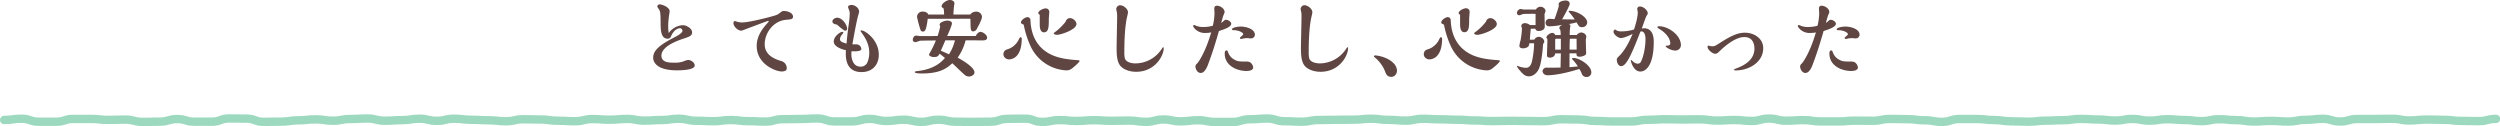
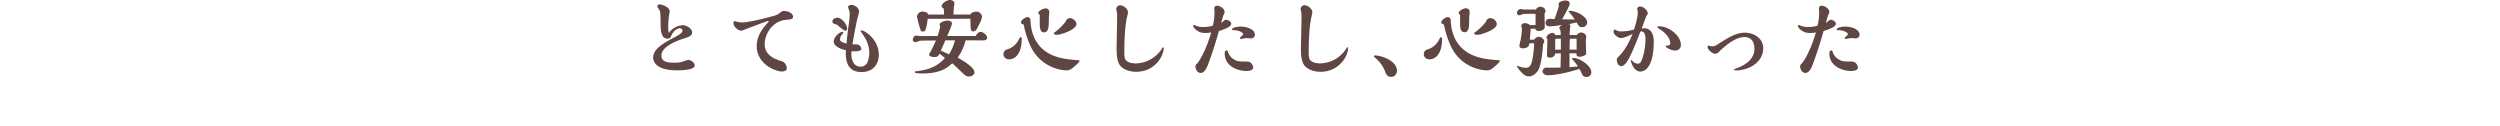
<svg xmlns="http://www.w3.org/2000/svg" viewBox="0 0 1488.18 75.03">
  <defs>
    <style>.cls-1{fill:#604642;}.cls-2{fill:none;stroke:#9dd9be;stroke-linecap:round;stroke-linejoin:round;stroke-width:5px;}</style>
  </defs>
  <g id="レイヤー_2" data-name="レイヤー 2">
    <g id="レイヤー_1-2" data-name="レイヤー 1">
      <path class="cls-1" d="M406.5,15c2.32,0,5.5,2,5.5,4.27,0,2.06-1.69,2.61-5.54,3.87-6.51,2.16-12.73,5.52-12.73,9.94,0,4.07,4.34,4.22,7.37,4.22a16,16,0,0,0,5.64-.7,11.31,11.31,0,0,1,2.8-.91c1.93,0,4,1.61,4,3.32,0,2.66-7.86,2.86-10.51,2.86-13.21,0-14.22-5.82-14.22-7.48,0-3.92,3-7.13,11.57-11.6,3.71-1.91,5.88-3.22,5.88-4.52,0-.25-.38-1.46-1.45-1.46-.29,0-3.32,0-5.4,4.87a2,2,0,0,1-1.92,1.36c-4.15,0-4.2-5.22-4.25-9.34C393.2,7,393,6.63,392,5.17c-.43-.65-.72-1-.72-1.3a1.37,1.37,0,0,1,1.35-1.26c1.73,0,6,1.76,6,4.12,0,.15-.25,1.86-.29,2.06a46.17,46.17,0,0,0-.58,7.28,19.88,19.88,0,0,0,.34,3.61A10.87,10.87,0,0,1,406.5,15Z" />
      <path class="cls-1" d="M441.17,18.23c-1.84,0-4.58-2.31-4.58-4.62a1,1,0,0,1,.86-1.06,4.44,4.44,0,0,1,.87.25,10.49,10.49,0,0,0,3.47.56c3.28,0,11.67-2,15.43-3,4.83-1.3,5.36-1.4,6.85-2.56s1.64-1.25,2.6-1.25c2.37,0,5.4,1.15,5.4,3.41,0,1.51-1.54,1.61-3.95,1.81-7.91.6-12.92,8-12.92,14.61,0,7,7.13,9.14,10,10a4.36,4.36,0,0,1,3.13,4.37c0,1.8-2.6,1.8-3.08,1.8-3.33,0-14.81-4.21-14.81-15.21,0-6.73,4.63-11.65,7-14.26a.42.42,0,0,0,.15-.26.43.43,0,0,0-.34-.35,4,4,0,0,0-.63.15c-1.06.36-9.88,3.67-11.76,4.37C442,18.13,441.7,18.23,441.17,18.23Z" />
      <path class="cls-1" d="M495.5,12.75c0-1.2,1.55-2.21,2.85-2.21,3,0,5.93,4.27,5.93,6.58a1,1,0,0,1-1.11,1.11,2.06,2.06,0,0,1-.72-.15,43.09,43.09,0,0,1-4.25-3.47C496.51,14.46,495.5,13.76,495.5,12.75Zm11.29,19.59c0,1.15.33,7.33,5.44,7.33a4.27,4.27,0,0,0,4-2.31,14.28,14.28,0,0,0,1.2-6c0-1.35,0-5.22-3.52-10.44-.24-.4-1.68-2.31-1.68-2.46s.19-.35.62-.35c2.08,0,10.27,5.57,10.27,14.41,0,6.28-4,10.39-10.22,10.39-10.08,0-9.55-9.69-9.35-13-6.18-1.46-7.24-3.77-7.24-5.22,0-3,3.81-5.73,5.07-5.73.33,0,.62.15.62.45s-1,1.41-1.15,1.66a4,4,0,0,0-.82,2.31c0,1.41,1.49,1.86,3.9,2.56.15-1.86.48-5.72,1.26-11.2a50.48,50.48,0,0,0,.62-6.63,5.1,5.1,0,0,0-.24-1.7,19.55,19.55,0,0,1-.77-2.31c0-.65,1.11-1.16,2-1.16,2,0,4.62,1.66,4.62,4.12a26.24,26.24,0,0,1-.72,2.66c-1.2,4.62-3.28,16.62-3.28,16.67.34.05,1.93,0,2.32,0a3,3,0,0,1,3,2.72c0,1.45-3.33,1.45-4.58,1.45-.34,0-.58-.05-1.26-.1C506.88,30.68,506.79,32,506.79,32.34Z" />
      <path class="cls-1" d="M558.13,21.44a44.82,44.82,0,0,0,1.54-5.67,5.78,5.78,0,0,1-.33-1.06c0-1.6,3.42-2.46,4.72-2.46,1,0,2.61.5,2.61,1.66,0,1.36-2.61,7-2.85,7.53h17c1.06-2,2.17-2.46,2.85-2.46,1.4,0,3.95,1.76,3.95,3.47,0,.9-.72,1.6-2.36,1.6s-9-.05-10.46-.05a30.47,30.47,0,0,1-4.73,10.3c2.51,1.4,10,5.62,10,8.79,0,1.6-2.07,2.46-3.18,2.46a4,4,0,0,1-3-1.31c-2-1.76-5.06-4.77-7-6.58-3.47,3.17-7.57,6.08-18.13,6.08-.77,0-4.2,0-4.2-.8,0-.46.2-.46,2.13-.71,9.4-1.1,13.74-5.32,15.81-7.73l-3.18-2.56c-.87,1.55-1.11,2-3.62,2-1,0-2.65-.51-2.65-1.51,0-.2,0-.25.29-.65a58.63,58.63,0,0,0,3.76-7.69c-.77,0-8.87.1-9.31.15s-2.41.86-2.79.86-1.64-.25-1.64-1.36.63-2.56,2.17-2.56c.34,0,1.78.3,2.12.3ZM552.25,11.2c-.92,7.18-1.69,7.58-2.94,7.58a1.32,1.32,0,0,1-1.35-1A59.51,59.51,0,0,1,545.88,10a3.21,3.21,0,0,1,3.43-3.11c.05,0,2.7,0,3.23,1.76H562c0-.45-.1-2.61-.19-3a1.11,1.11,0,0,0-.63-1c-.39-.2-.68-.45-.68-.85,0-1.86,3.19-3.82,5-3.82,1,0,2.65.6,2.65,2.06a8.61,8.61,0,0,1-.19,1.2c-.15,1.36-.24,2.11-.44,5.43h10A4.28,4.28,0,0,1,581,6.93,3.32,3.32,0,0,1,584.55,10c0,1.81-2.89,6.83-3,7.08a2.71,2.71,0,0,1-2.27,1.61c-1.25,0-1.4-1.41-1.45-1.91-.09-.85-.14-4.52-.19-5.62ZM562.76,24l-2.7,6.18c1.35.6,4,1.71,4.82,2.16A26.68,26.68,0,0,0,568.45,24Z" />
      <path class="cls-1" d="M600.56,35.35c-1.4,0-3.23-1.2-3.23-2.91a2.88,2.88,0,0,1,2.31-3.06,11.12,11.12,0,0,0,6.66-5.58c.72-1.45.82-1.6,1.15-1.6a.68.68,0,0,1,.77.7C608.22,35.35,601.28,35.35,600.56,35.35Zm36.79,5.93a5.24,5.24,0,0,1-2.8.6,24.82,24.82,0,0,1-20.73-13.66,54,54,0,0,1-4.29-12.85c-.15-.71-.2-.76-.77-1s-1-.4-1-1c0-1.51,2.65-3.17,3.86-3.17a1.78,1.78,0,0,1,1.78,1.71c.15,3.37.63,15.72,13.41,21.09,4.34,1.81,9.26,2.41,13.89,2.76,1.73.1,1.92.16,1.92.61C642.6,37.06,638.51,40.63,637.35,41.28ZM618.93,8.79c-.34-.15-.87-.55-.87-1C618.06,6.43,621,5,622.4,5a2.1,2.1,0,0,1,2.22,2c0,.65-.29,3.77-.29,4.37,0,4.42-.05,7.88-2.85,7.88-2.17,0-2.55-2.51-2.55-4.82Zm18,2c1.89,0,3.86,1.91,3.86,3.51,0,3.37-9.3,6.43-11.62,6.43-.67,0-1.88-.3-1.88-.8,0-.31.39-.61.68-.81a32.15,32.15,0,0,0,6.41-6.27A2.62,2.62,0,0,1,636.91,10.8Z" />
      <path class="cls-1" d="M691.15,29.68c1-1.41,1.06-1.56,1.26-1.56s.33.25.33.5c0,4.62-5.2,14.11-16.39,14.11-4.77,0-8-1.85-9.4-3.51-1.93-2.31-2.27-6.13-2.27-10.55C664.68,26,665,13,665,10a16.8,16.8,0,0,0-.1-2.26c0-.35-.43-2-.43-2.31a2.37,2.37,0,0,1,2.27-2.31c1.88,0,4.72,2,4.72,4.27,0,.6-.77,3.52-.87,4.17-1.25,6.93-1.3,16.17-1.3,19a18.38,18.38,0,0,0,.24,3.92c.58,2.71,4.39,3.26,6.37,3.26A18.75,18.75,0,0,0,691.15,29.68Z" />
      <path class="cls-1" d="M727.84,13c1.16-1.06,1.3-1.21,2.08-1.21,1.2,0,3,1.21,3,2.31,0,2-4.38,3.42-7.33,4.37-1.54,5.32-3.37,11.7-6.55,20.14-.58,1.5-2,4.82-4.25,4.82s-3.18-2.71-3.18-3.77a2.31,2.31,0,0,1,1-1.86c1-1,5.11-7.18,8.38-18.53a15.26,15.26,0,0,1-3.42.35,8.18,8.18,0,0,1-6.51-2.71c0-.05-.82-1-.82-1.4a.58.58,0,0,1,.63-.61,3.89,3.89,0,0,1,1.06.41,11.19,11.19,0,0,0,4.53.75,20.39,20.39,0,0,0,5.5-.75,33.9,33.9,0,0,0,1-7.54c0-.35-.14-2.11-.14-2.46,0-1,.29-1.91,1.59-1.91,1.93,0,4.58,1.71,4.58,3.82a10.89,10.89,0,0,1-.77,2c-.24.6-1.06,3.72-1.3,4.42Zm14.32,29.27c-5.69,0-13.11-3-13.11-10.39,0-.51,0-1.86,1.06-1.86.53,0,.67.3,1,1.25a7.84,7.84,0,0,0,3.76,4.27c1.64.86,2.12,1.11,7.19,1.11a4.05,4.05,0,0,1,2.12.45A4.31,4.31,0,0,1,746,40.12C746,41.08,745.15,42.23,742.16,42.23Zm2.65-19.38c-.33,0-2-.2-2.41-.2a16,16,0,0,0-1.88.15,16.5,16.5,0,0,1-1.78.35.66.66,0,0,1-.68-.6c0-.4,2-1.71,2-2.16,0-1.21-3-2.41-5.4-2.46-.92,0-1.25,0-1.25-.61,0-.85,3-1.55,5.11-1.55,3.08,0,8.49,1.35,8.49,4.92A2.23,2.23,0,0,1,744.81,22.85Z" />
      <path class="cls-1" d="M800.89,29.68c1-1.41,1.06-1.56,1.25-1.56.34,0,.34.25.34.5,0,4.62-5.21,14.11-16.4,14.11-4.77,0-8-1.85-9.4-3.51-1.93-2.31-2.27-6.13-2.27-10.55,0-2.66.34-15.71.34-18.68a18.65,18.65,0,0,0-.09-2.26c0-.35-.44-2-.44-2.31a2.37,2.37,0,0,1,2.27-2.31c1.88,0,4.72,2,4.72,4.27,0,.6-.77,3.52-.86,4.17-1.26,6.93-1.31,16.17-1.31,19a19.05,19.05,0,0,0,.24,3.92c.58,2.71,4.39,3.26,6.37,3.26A18.78,18.78,0,0,0,800.89,29.68Z" />
      <path class="cls-1" d="M828.17,45.75c-2.51,0-3.18-1.81-3.76-3.47a20.3,20.3,0,0,0-5.79-7.88c-.24-.2-.77-.65-.77-.86,0-.45.49-.55.82-.55.82,0,7,.76,10.71,4.47a6.86,6.86,0,0,1,2.22,4.42C831.6,43.94,830.29,45.75,828.17,45.75Z" />
      <path class="cls-1" d="M850.78,35.35c-1.4,0-3.23-1.2-3.23-2.91a2.89,2.89,0,0,1,2.32-3.06,11.09,11.09,0,0,0,6.65-5.58c.72-1.45.82-1.6,1.16-1.6a.68.68,0,0,1,.77.7C858.45,35.35,851.51,35.35,850.78,35.35Zm36.79,5.93a5.21,5.21,0,0,1-2.79.6A24.84,24.84,0,0,1,864,28.22a54,54,0,0,1-4.29-12.85c-.14-.71-.19-.76-.77-1s-1-.4-1-1c0-1.51,2.65-3.17,3.85-3.17a1.78,1.78,0,0,1,1.79,1.71c.14,3.37.63,15.72,13.4,21.09,4.34,1.81,9.26,2.41,13.89,2.76,1.74.1,1.93.16,1.93.61C892.83,37.06,888.73,40.63,887.57,41.28ZM869.15,8.79c-.33-.15-.86-.55-.86-1,0-1.4,2.94-2.86,4.34-2.86a2.09,2.09,0,0,1,2.21,2c0,.65-.29,3.77-.29,4.37,0,4.42,0,7.88-2.84,7.88-2.17,0-2.56-2.51-2.56-4.82Zm18,2c1.88,0,3.86,1.91,3.86,3.51,0,3.37-9.31,6.43-11.62,6.43-.68,0-1.88-.3-1.88-.8,0-.31.38-.61.67-.81a31.89,31.89,0,0,0,6.41-6.27A2.63,2.63,0,0,1,887.14,10.8Z" />
      <path class="cls-1" d="M911.24,17.12c-.14,1.16-.19,1.71-.58,6.48h2.66a3.26,3.26,0,0,1,2.5-1.71c1.55,0,3.43,1.31,3.43,2.92,0,.45,0,.55-.63,1.25-.1.1-.34,3.87-.43,4.62-.73,5.93-1.31,8.39-2.13,10.3-.91,2.06-3.13,4.47-5.93,4.47-2.5,0-3.9-1.71-6-4.17a8.93,8.93,0,0,1-1.1-1.76c0-.1,0-.35.28-.35a14.11,14.11,0,0,0,4.92,1.2c1.21,0,2.7-.35,3.62-3.46a52.49,52.49,0,0,0,1.35-11.15h-2.85a3.66,3.66,0,0,1-.33,1.51c-.44.9-2,1.5-3.33,1.5-.77,0-2.22-.25-2.22-1.35a13.58,13.58,0,0,1,.63-3.22,43.7,43.7,0,0,0,.87-7.13c0-.3-.39-1.45-.39-1.7,0-.91,1.11-1.61,2.17-1.61a5.22,5.22,0,0,1,3,1.15h3.33c0-.8,0-2,0-2.86V8.24c-1.21,0-7-.05-7.67.15-.19.1-1.16.5-1.35.55a2.68,2.68,0,0,1-.77.15A1.34,1.34,0,0,1,903,7.83a2.42,2.42,0,0,1,2.22-2.46c.29,0,1.59.3,1.88.3l7.18,0A3.24,3.24,0,0,1,917,4c1.3,0,3,1.05,3,2.56a2.13,2.13,0,0,1-.24.9,2.49,2.49,0,0,0-.34,1.26c0,1.1.14,6.17.14,7.23,0,1.76-2.12,2.51-3.47,2.51-.33,0-2,0-2.07-1.36Zm10.13,23.15c1.45,0,6.56,0,7.57-.05.09-3.21.09-4.47.19-8.43h-3.37c-.15,2-2.13,2.51-3,2.51-1.88,0-1.88-.86-1.88-1.56,0-1.41.24-7.63.24-8.94,0-.5-.05-.55-.39-1.05a.64.64,0,0,1-.19-.45c0-1.21,2.27-2.72,3.47-2.72a2,2,0,0,1,1.83,1.31H929a11,11,0,0,0-.24-3.21c-.38-.46-.53-.66-.53-1.06,0-.85,1.21-1.56,1.64-1.86a41.8,41.8,0,0,1-7.37.91c-.68,0-2.46,0-2.46-2.21a2.28,2.28,0,0,1,2.41-2.26c.43,0,2.17.15,2.89.2,1.06-2.76,2-5.78,2.6-7.78,0-.2-.14-1-.14-1.11C927.83.85,930.72.3,932,.3c1,0,2.41.35,2.41,2.11,0,.9-3.19,6.78-4.54,9.09l7.53.1a34.06,34.06,0,0,0-3.14-4.12,1.61,1.61,0,0,1-.48-.7c0-.35.38-.35.53-.35,4.29,0,10.51,3.61,10.51,6.93a2.86,2.86,0,0,1-3,2.81,2.24,2.24,0,0,1-2.26-1.11c-.2-.35-1-1.6-1.06-1.75-2.8.7-3.52.85-4.63,1,.58.2.91.35.91,1,0,.25,0,.4-.14,1.1a37.12,37.12,0,0,0-.24,4.42h4.19a3.89,3.89,0,0,1,2.56-1.51c1.2,0,3.13.91,3.13,2.62,0,.25-.29,1.45-.29,1.65,0,1.11.15,6,.15,7a6.83,6.83,0,0,1,0,1.56c-.24.85-2.41,1.61-3.71,1.61-2,0-2-.86-2-2h-4.15c0,1.3,0,7.08,0,8.23.25,0,4.39-.4,5-.45a28.81,28.81,0,0,0-2.89-3.77c-.29-.25-.63-.6-.63-.8s.24-.45,1-.45c3.23,0,10.51,4.32,10.51,8.54a2.68,2.68,0,0,1-2.66,2.76,2.87,2.87,0,0,1-3.08-2.11,15.6,15.6,0,0,0-1.4-2.66c-11.28,3.56-17.65,3.76-18.71,3.76-2.94,0-3.18-2.16-3.18-2.51a2.32,2.32,0,0,1,2.27-2.06Zm7.76-17.22h-2.6c-.44,0-.77.25-.77.5v6h3.37Zm9.36,0h-4c-.15,3.11-.15,3.82-.15,6.48h4.2Z" />
      <path class="cls-1" d="M978.6,16.82c5.83,0,5.83,6.53,5.83,8.09,0,13.61-4.43,17.67-8,17.67-4.15,0-5.69-6.17-5.69-6.62,0-.21.09-.26.14-.26.29,0,1.4,1.11,1.64,1.31a4.21,4.21,0,0,0,2.51.9,2.23,2.23,0,0,0,1.93-1.5c1.49-3.07,2.55-8.54,2.55-13.11,0-3.31-1.15-4.62-2.41-4.62a.77.77,0,0,0-.67.3C970.74,33.7,967.94,39.37,965,39.37c-1.59,0-2.56-2.06-2.56-3.72,0-.95.2-1.1,1.79-2.71,3.95-4,6.8-10.84,7.62-12.75-1.31.65-5,2.46-7,2.46-1.55,0-4.39-2.11-4.39-3.82,0-.4.48-1.25.91-1.25.1,0,1.26.7,1.5.8a6.79,6.79,0,0,0,2.36.3,25.32,25.32,0,0,0,7.47-1.15c.68-2.11,2.22-7,2.22-10.25,0-.3-.33-1.61-.33-1.91a1.53,1.53,0,0,1,1.73-1.5c1.83,0,4.53,2.16,4.53,4,0,.51-.14.71-.77,1.61-.43,1-.91,2.21-2.79,7.58A4.08,4.08,0,0,1,978.6,16.82Zm18.51,13.26c-2.36,0-5.59-1.91-5.59-2.61,0-.25.68-.3.87-.3.82-.05,1.88-.25,1.88-1.36,0-3.06-2.85-6.38-6.27-8.43-.82-.51-1.4-.86-1.4-1.26s.82-.5,1-.5c5.4,0,13,5.17,13,11.3A3.26,3.26,0,0,1,997.11,30.08Z" />
      <path class="cls-1" d="M1021,32c-1.64,0-4.53-2.46-4.53-4,0-.35.1-.85.58-.85a.68.68,0,0,1,.34.1,7.78,7.78,0,0,0,2.21.3c.83,0,1.6-.3,3.53-1.56,5.2-3.31,10.22-6.53,15.52-6.53,5.5,0,10.95,3.37,10.95,9.24,0,8.34-8.49,13.21-16.3,13.21-.24,0-1.21,0-1.21-.5a12.17,12.17,0,0,1,2-.9c4.72-1.81,10.27-5.13,10.27-11.55,0-2.36-.77-6.88-5.88-6.88-1.69,0-5.6.15-13.26,6.88-.34.3-1.93,1.85-2.32,2.2A2.65,2.65,0,0,1,1021,32Z" />
      <path class="cls-1" d="M1087.8,13c1.16-1.06,1.3-1.21,2.07-1.21,1.21,0,3,1.21,3,2.31,0,2-4.39,3.42-7.33,4.37-1.54,5.32-3.37,11.7-6.56,20.14-.57,1.5-2,4.82-4.24,4.82s-3.18-2.71-3.18-3.77a2.3,2.3,0,0,1,1-1.86c1-1,5.11-7.18,8.39-18.53a15.26,15.26,0,0,1-3.42.35,8.18,8.18,0,0,1-6.51-2.71c0-.05-.82-1-.82-1.4a.58.58,0,0,1,.63-.61,3.89,3.89,0,0,1,1.06.41,11.19,11.19,0,0,0,4.53.75,20.43,20.43,0,0,0,5.5-.75,33.9,33.9,0,0,0,1-7.54c0-.35-.15-2.11-.15-2.46,0-1,.29-1.91,1.6-1.91,1.92,0,4.58,1.71,4.58,3.82a10.89,10.89,0,0,1-.77,2c-.25.6-1.07,3.72-1.31,4.42Zm14.32,29.27c-5.69,0-13.12-3-13.12-10.39,0-.51,0-1.86,1.07-1.86.53,0,.67.3,1,1.25a7.8,7.8,0,0,0,3.76,4.27c1.64.86,2.12,1.11,7.18,1.11a4.07,4.07,0,0,1,2.13.45,4.31,4.31,0,0,1,1.83,3.06C1106,41.08,1105.11,42.23,1102.12,42.23Zm2.65-19.38c-.34,0-2-.2-2.41-.2a16,16,0,0,0-1.88.15,16.5,16.5,0,0,1-1.78.35.65.65,0,0,1-.68-.6c0-.4,2-1.71,2-2.16,0-1.21-3-2.41-5.4-2.46-.92,0-1.26,0-1.26-.61,0-.85,3-1.55,5.12-1.55,3.08,0,8.48,1.35,8.48,4.92A2.22,2.22,0,0,1,1104.77,22.85Z" />
-       <path class="cls-2" d="M2.5,71.4c5.15,0,5.15-.73,10.3-.73S18,72.46,23.1,72.46s5.15,0,10.29,0,5.15-1.68,10.3-1.68H54c5.15,0,5.15.58,10.29.58s5.15-.16,10.3-.16,5.15,1.36,10.3,1.36,5.15-.14,10.29-.14,5.15-1.56,10.3-1.56,5.15,1.58,10.3,1.58h10.3c5.15,0,5.15-1.92,10.3-1.92s5.15.1,10.3.1,5.15,1.91,10.29,1.91,5.15-.12,10.3-.12,5.15-.79,10.3-.79,5.15-.56,10.3-.56,5.14.79,10.29.79,5.15-1,10.3-1,5.15-.3,10.3-.3,5.15,1.32,10.3,1.32,5.15-.36,10.3-.36,5.15-.84,10.3-.84,5.14,1.26,10.29,1.26,5.15-1.26,10.3-1.26,5.15.63,10.3.63,5.15.3,10.3.3,5.15.58,10.3.58S306.29,71,311.44,71s5.15.13,10.3.13,5.14.74,10.29.74,5.15.29,10.3.29,5.15-1.29,10.3-1.29,5.15.39,10.3.39,5.15-.47,10.3-.47,5.15,1,10.3,1,5.15-.35,10.3-.35,5.14-.76,10.29-.76,5.15,1.21,10.3,1.21,5.15.26,10.3.26,5.15-.71,10.3-.71,5.15.67,10.3.67,5.15.26,10.3.26,5.15-1.42,10.3-1.42,5.15-.12,10.3-.12,5.14-.3,10.29-.3,5.15,1.74,10.3,1.74,5.15,0,10.3,0,5.15-1.49,10.3-1.49S522.56,72,527.71,72s5.15-.73,10.3-.73,5.15,1.25,10.3,1.25,5.15-1.25,10.3-1.25,5.15,1.17,10.3,1.17,5.15.11,10.3.11,5.15-.1,10.3-.1,5.15-1.72,10.3-1.72,5.14-.1,10.29-.1,5.15,1.91,10.3,1.91,5.15-1.05,10.3-1.05,5.15.51,10.3.51,5.15-.45,10.3-.45,5.15.37,10.3.37,5.15-.15,10.3-.15,5.15.75,10.3.75,5.15-1.39,10.3-1.39,5.15,1.11,10.3,1.11,5.15-.66,10.3-.66,5.15,1,10.3,1,5.15,0,10.3,0S738.85,71,744,71s5.14-.44,10.29-.44,5.15,1.6,10.3,1.6,5.15.27,10.3.27,5.15-1,10.3-1,5.15-.13,10.29-.13,5.15-.07,10.3-.07,5.15-.56,10.29-.56,5.15.67,10.3.67,5.15.46,10.3.46,5.15-1.09,10.3-1.09,5.15.32,10.3.32,5.15.25,10.29.25,5.15.42,10.3.42,5.15.38,10.3.38,5.15-.15,10.3-.15,5.15.09,10.3.09,5.15.1,10.3.1S924.2,71,929.35,71s5.15.14,10.3.14S944.8,72,950,72s5.15.31,10.3.31h10.3c5.15,0,5.15-1,10.3-1s5.15-.33,10.3-.33,5.15.15,10.3.15,5.15-.11,10.3-.11,5.15.75,10.3.75,5.15-.34,10.3-.34,5.15.57,10.3.57,5.15-1.41,10.3-1.41,5.15,1.26,10.3,1.26,5.15-.36,10.3-.36,5.15.79,10.3.79,5.15,0,10.3,0,5.15-.47,10.3-.47,5.15.08,10.3.08,5.15-1.1,10.3-1.1,5.15.14,10.31.14,5.15.67,10.3.67,5.15.93,10.3.93,5.15-1.69,10.3-1.69,5.15,0,10.3,0,5.15.61,10.31.61,5.15.76,10.3.76,5.15.23,10.3.23,5.15-.63,10.3-.63,5.15-.26,10.3-.26,5.16-.77,10.31-.77,5.15.34,10.3.34,5.15.62,10.3.62,5.16-.93,10.31-.93,5.15,1,10.3,1,5.15-.83,10.3-.83,5.15.45,10.3.45,5.15.68,10.3.68,5.15-1.13,10.3-1.13,5.15.51,10.3.51,5.15.85,10.3.85,5.16-.36,10.31-.36,5.15.36,10.3.36,5.15-1,10.31-1,5.15-.62,10.3-.62,5.15,1.6,10.31,1.6,5.15-1.49,10.3-1.49,5.15,0,10.31,0,5.15-.13,10.3-.13,5.15,1,10.3,1,5.16-.54,10.31-.54,5.15.17,10.31.17,5.15.64,10.3.64,5.16.13,10.32.13,5.15-1.33,10.31-1.33" />
    </g>
  </g>
</svg>